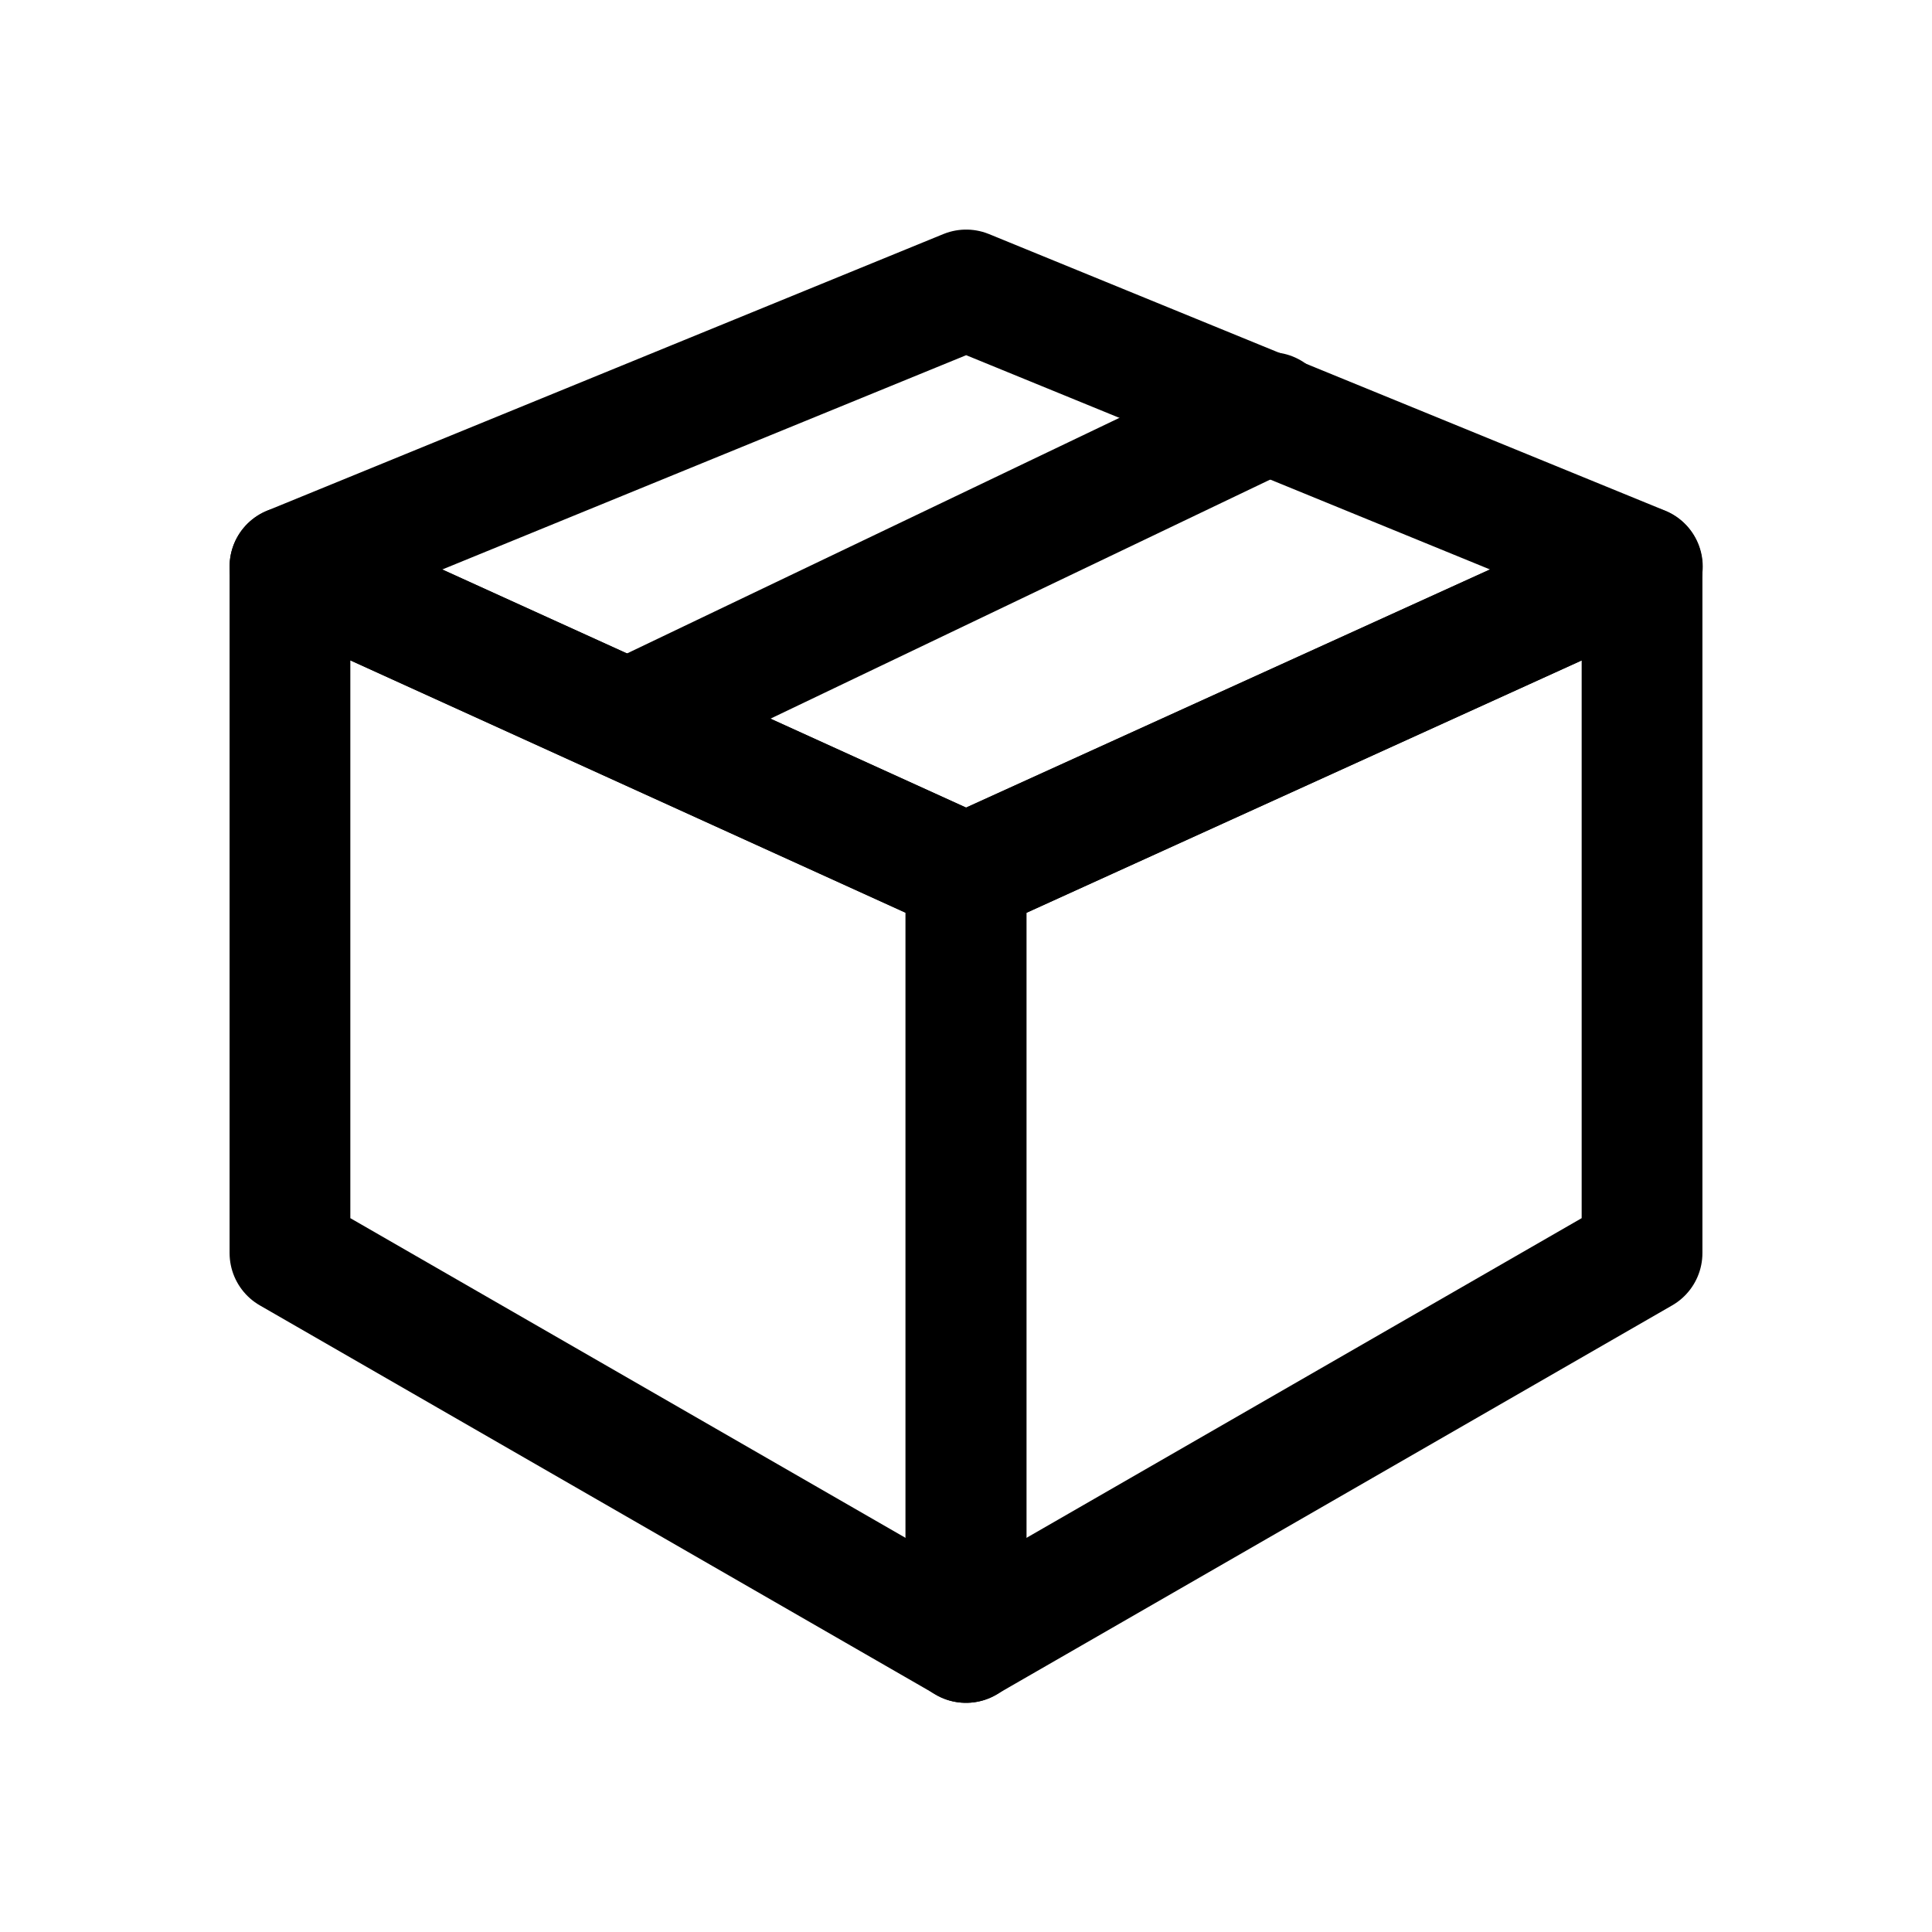
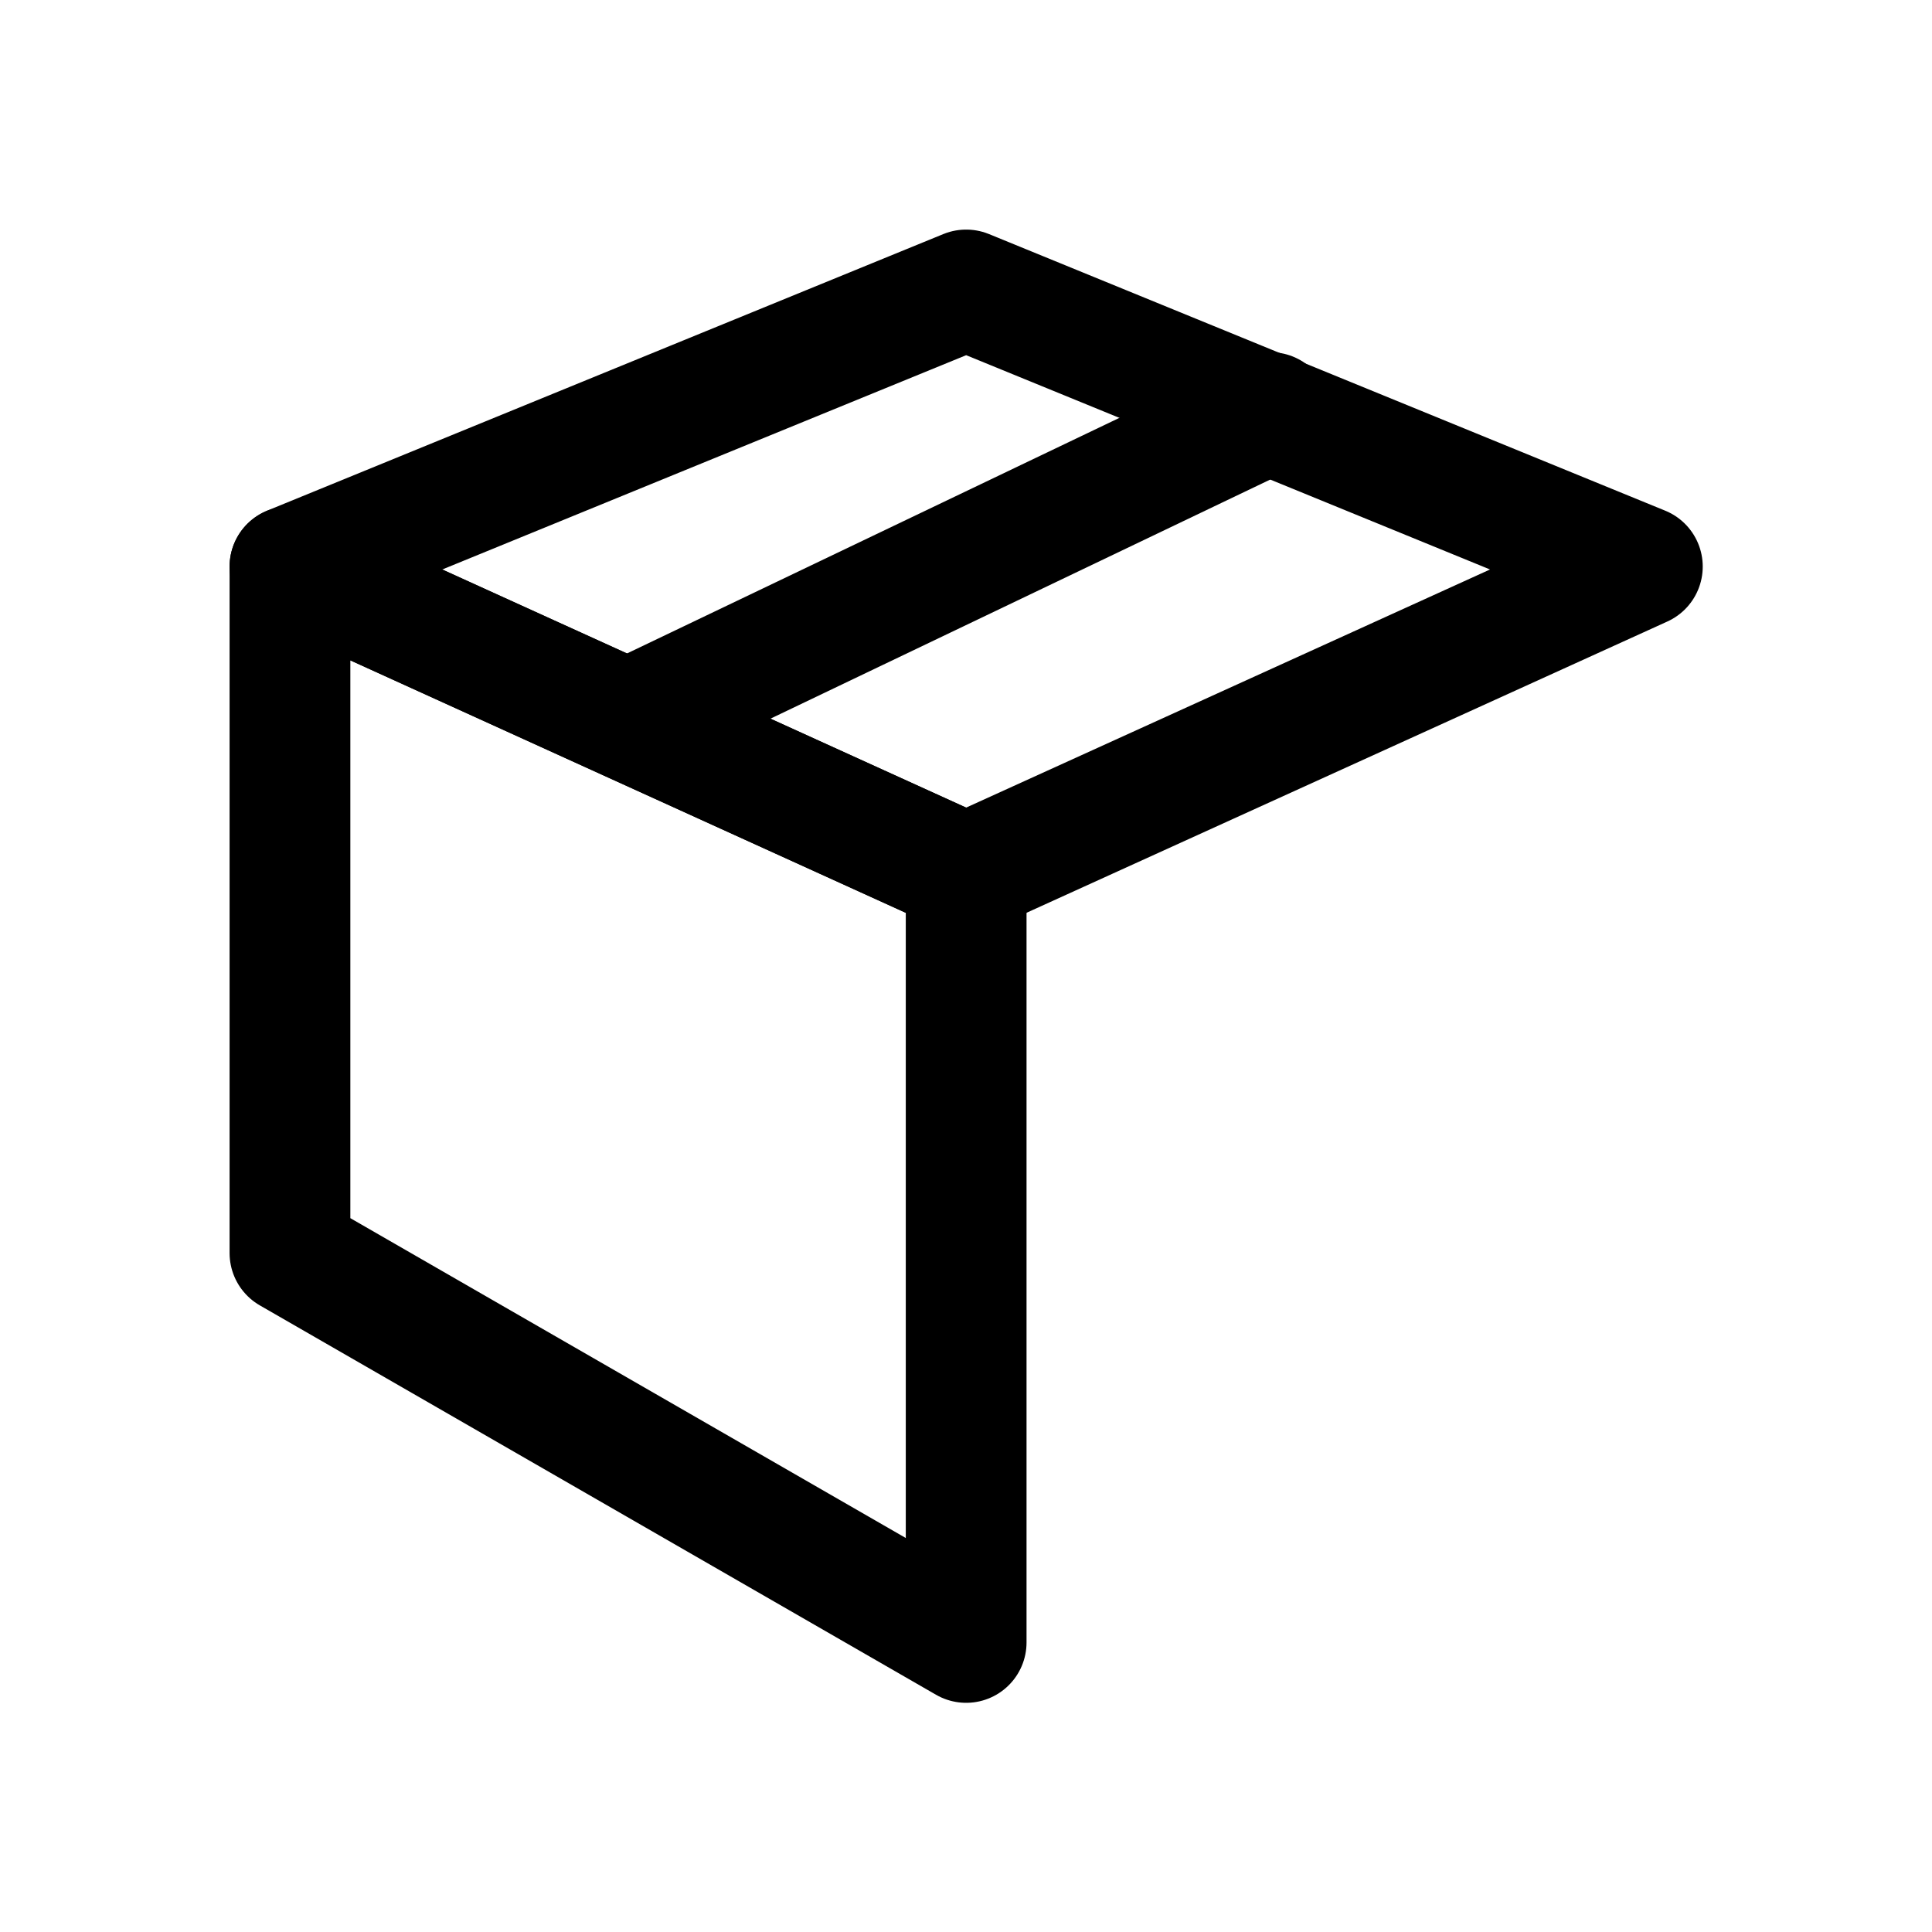
<svg xmlns="http://www.w3.org/2000/svg" fill="none" viewBox="0 0 24 24" height="24" width="24">
  <g id="box-closed">
    <path stroke-linejoin="round" stroke-linecap="round" stroke-width="1.5" stroke="black" d="M3.602 7.039L12.002 10.857V20.403L3.602 15.566V7.039Z" id="Rectangle 48" />
    <path stroke-linejoin="round" stroke-linecap="round" stroke-width="1.5" stroke="black" d="M12.002 3.602L20.402 7.038L12.002 10.856L3.602 7.038L12.002 3.602Z" id="Rectangle 50" />
-     <path stroke-linejoin="round" stroke-linecap="round" stroke-width="1.5" stroke="black" d="M20.398 7.039L11.998 10.857V20.403L20.398 15.566V7.039Z" id="Rectangle 49" />
    <path stroke-linejoin="round" stroke-linecap="round" stroke-width="1.5" stroke="black" d="M7.801 8.943L15.781 5.125" id="Vector 50" />
  </g>
</svg>